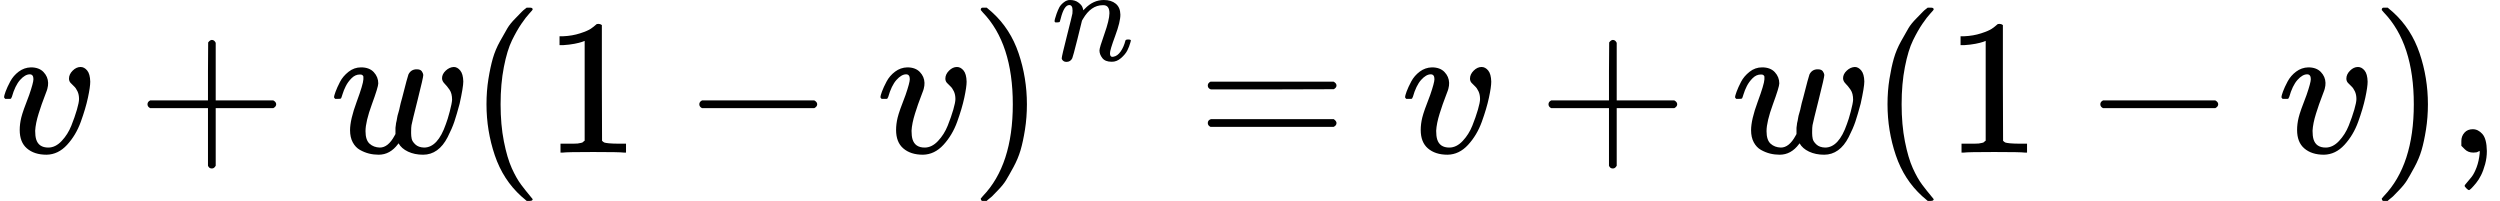
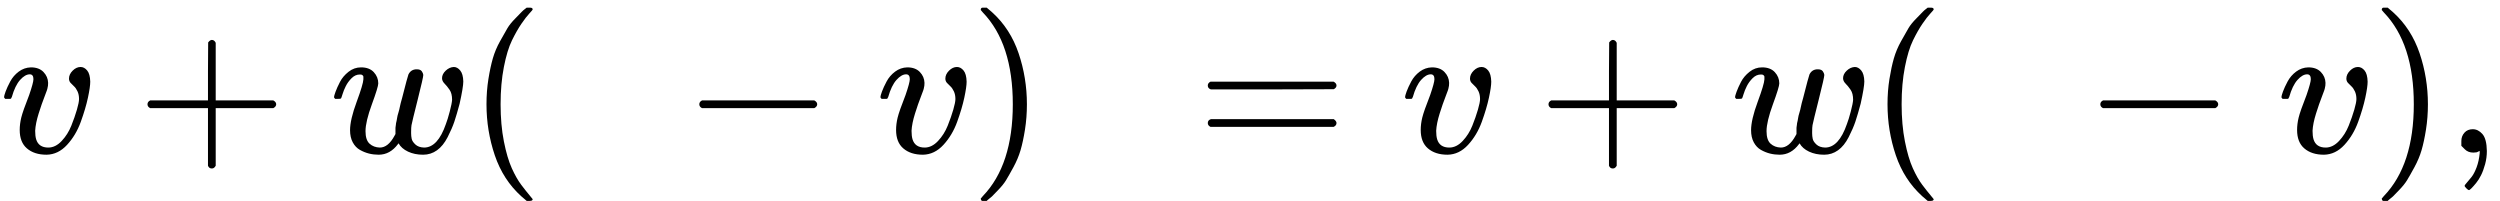
<svg xmlns="http://www.w3.org/2000/svg" xmlns:xlink="http://www.w3.org/1999/xlink" version="1.1" style="vertical-align: -0.61ex;" width="12936.6px" height="1039.6px" viewBox="0 -769.8 12936.6 1039.6">
  <defs>
    <path id="MJX-164-TEX-I-1D463" d="M173 380Q173 405 154 405Q130 405 104 376T61 287Q60 286 59 284T58 281T56 279T53 278T49 278T41 278H27Q21 284 21 287Q21 294 29 316T53 368T97 419T160 441Q202 441 225 417T249 361Q249 344 246 335Q246 329 231 291T200 202T182 113Q182 86 187 69Q200 26 250 26Q287 26 319 60T369 139T398 222T409 277Q409 300 401 317T383 343T365 361T357 383Q357 405 376 424T417 443Q436 443 451 425T467 367Q467 340 455 284T418 159T347 40T241 -11Q177 -11 139 22Q102 54 102 117Q102 148 110 181T151 298Q173 362 173 380Z" />
    <path id="MJX-164-TEX-N-2B" d="M56 237T56 250T70 270H369V420L370 570Q380 583 389 583Q402 583 409 568V270H707Q722 262 722 250T707 230H409V-68Q401 -82 391 -82H389H387Q375 -82 369 -68V230H70Q56 237 56 250Z" />
    <path id="MJX-164-TEX-I-1D464" d="M580 385Q580 406 599 424T641 443Q659 443 674 425T690 368Q690 339 671 253Q656 197 644 161T609 80T554 12T482 -11Q438 -11 404 5T355 48Q354 47 352 44Q311 -11 252 -11Q226 -11 202 -5T155 14T118 53T104 116Q104 170 138 262T173 379Q173 380 173 381Q173 390 173 393T169 400T158 404H154Q131 404 112 385T82 344T65 302T57 280Q55 278 41 278H27Q21 284 21 287Q21 293 29 315T52 366T96 418T161 441Q204 441 227 416T250 358Q250 340 217 250T184 111Q184 65 205 46T258 26Q301 26 334 87L339 96V119Q339 122 339 128T340 136T341 143T342 152T345 165T348 182T354 206T362 238T373 281Q402 395 406 404Q419 431 449 431Q468 431 475 421T483 402Q483 389 454 274T422 142Q420 131 420 107V100Q420 85 423 71T442 42T487 26Q558 26 600 148Q609 171 620 213T632 273Q632 306 619 325T593 357T580 385Z" />
    <path id="MJX-164-TEX-N-28" d="M94 250Q94 319 104 381T127 488T164 576T202 643T244 695T277 729T302 750H315H319Q333 750 333 741Q333 738 316 720T275 667T226 581T184 443T167 250T184 58T225 -81T274 -167T316 -220T333 -241Q333 -250 318 -250H315H302L274 -226Q180 -141 137 -14T94 250Z" />
-     <path id="MJX-164-TEX-N-31" d="M213 578L200 573Q186 568 160 563T102 556H83V602H102Q149 604 189 617T245 641T273 663Q275 666 285 666Q294 666 302 660V361L303 61Q310 54 315 52T339 48T401 46H427V0H416Q395 3 257 3Q121 3 100 0H88V46H114Q136 46 152 46T177 47T193 50T201 52T207 57T213 61V578Z" />
    <path id="MJX-164-TEX-N-2212" d="M84 237T84 250T98 270H679Q694 262 694 250T679 230H98Q84 237 84 250Z" />
    <path id="MJX-164-TEX-N-29" d="M60 749L64 750Q69 750 74 750H86L114 726Q208 641 251 514T294 250Q294 182 284 119T261 12T224 -76T186 -143T145 -194T113 -227T90 -246Q87 -249 86 -250H74Q66 -250 63 -250T58 -247T55 -238Q56 -237 66 -225Q221 -64 221 250T66 725Q56 737 55 738Q55 746 60 749Z" />
-     <path id="MJX-164-TEX-I-1D45B" d="M21 287Q22 293 24 303T36 341T56 388T89 425T135 442Q171 442 195 424T225 390T231 369Q231 367 232 367L243 378Q304 442 382 442Q436 442 469 415T503 336T465 179T427 52Q427 26 444 26Q450 26 453 27Q482 32 505 65T540 145Q542 153 560 153Q580 153 580 145Q580 144 576 130Q568 101 554 73T508 17T439 -10Q392 -10 371 17T350 73Q350 92 386 193T423 345Q423 404 379 404H374Q288 404 229 303L222 291L189 157Q156 26 151 16Q138 -11 108 -11Q95 -11 87 -5T76 7T74 17Q74 30 112 180T152 343Q153 348 153 366Q153 405 129 405Q91 405 66 305Q60 285 60 284Q58 278 41 278H27Q21 284 21 287Z" />
    <path id="MJX-164-TEX-N-3D" d="M56 347Q56 360 70 367H707Q722 359 722 347Q722 336 708 328L390 327H72Q56 332 56 347ZM56 153Q56 168 72 173H708Q722 163 722 153Q722 140 707 133H70Q56 140 56 153Z" />
    <path id="MJX-164-TEX-N-2C" d="M78 35T78 60T94 103T137 121Q165 121 187 96T210 8Q210 -27 201 -60T180 -117T154 -158T130 -185T117 -194Q113 -194 104 -185T95 -172Q95 -168 106 -156T131 -126T157 -76T173 -3V9L172 8Q170 7 167 6T161 3T152 1T140 0Q113 0 96 17Z" />
  </defs>
  <g stroke="currentColor" fill="currentColor" stroke-width="0" transform="scale(1,-1)">
    <g>
      <g>
        <g transform="translate(0,-19.8)">
          <g>
            <g>
              <g>
                <g>
                  <use xlink:href="#MJX-164-TEX-I-1D463" />
                </g>
                <g transform="translate(707.2,0)">
                  <use xlink:href="#MJX-164-TEX-N-2B" />
                </g>
                <g transform="translate(1707.4,0)">
                  <use xlink:href="#MJX-164-TEX-I-1D464" />
                </g>
                <g transform="translate(2423.4,0)">
                  <use xlink:href="#MJX-164-TEX-N-28" />
                </g>
                <g transform="translate(2812.4,0)">
                  <use xlink:href="#MJX-164-TEX-N-31" />
                </g>
                <g transform="translate(3534.7,0)">
                  <use xlink:href="#MJX-164-TEX-N-2212" />
                </g>
                <g transform="translate(4534.9,0)">
                  <use xlink:href="#MJX-164-TEX-I-1D463" />
                </g>
                <g transform="translate(5019.9,0)">
                  <use xlink:href="#MJX-164-TEX-N-29" />
                </g>
              </g>
              <g transform="translate(5441.9,477.1) scale(0.707)">
                <use xlink:href="#MJX-164-TEX-I-1D45B" />
              </g>
            </g>
            <g transform="translate(6193.9,0)">
              <use xlink:href="#MJX-164-TEX-N-3D" />
            </g>
            <g transform="translate(7249.7,0)">
              <use xlink:href="#MJX-164-TEX-I-1D463" />
            </g>
            <g transform="translate(7956.9,0)">
              <use xlink:href="#MJX-164-TEX-N-2B" />
            </g>
            <g transform="translate(8957.2,0)">
              <use xlink:href="#MJX-164-TEX-I-1D464" />
            </g>
            <g transform="translate(9673.2,0)">
              <use xlink:href="#MJX-164-TEX-N-28" />
            </g>
            <g transform="translate(10062.2,0)">
              <use xlink:href="#MJX-164-TEX-N-31" />
            </g>
            <g transform="translate(10784.4,0)">
              <use xlink:href="#MJX-164-TEX-N-2212" />
            </g>
            <g transform="translate(11784.6,0)">
              <use xlink:href="#MJX-164-TEX-I-1D463" />
            </g>
            <g transform="translate(12269.6,0)">
              <use xlink:href="#MJX-164-TEX-N-29" />
            </g>
            <g transform="translate(12658.6,0)">
              <use xlink:href="#MJX-164-TEX-N-2C" />
            </g>
          </g>
        </g>
      </g>
    </g>
  </g>
</svg>